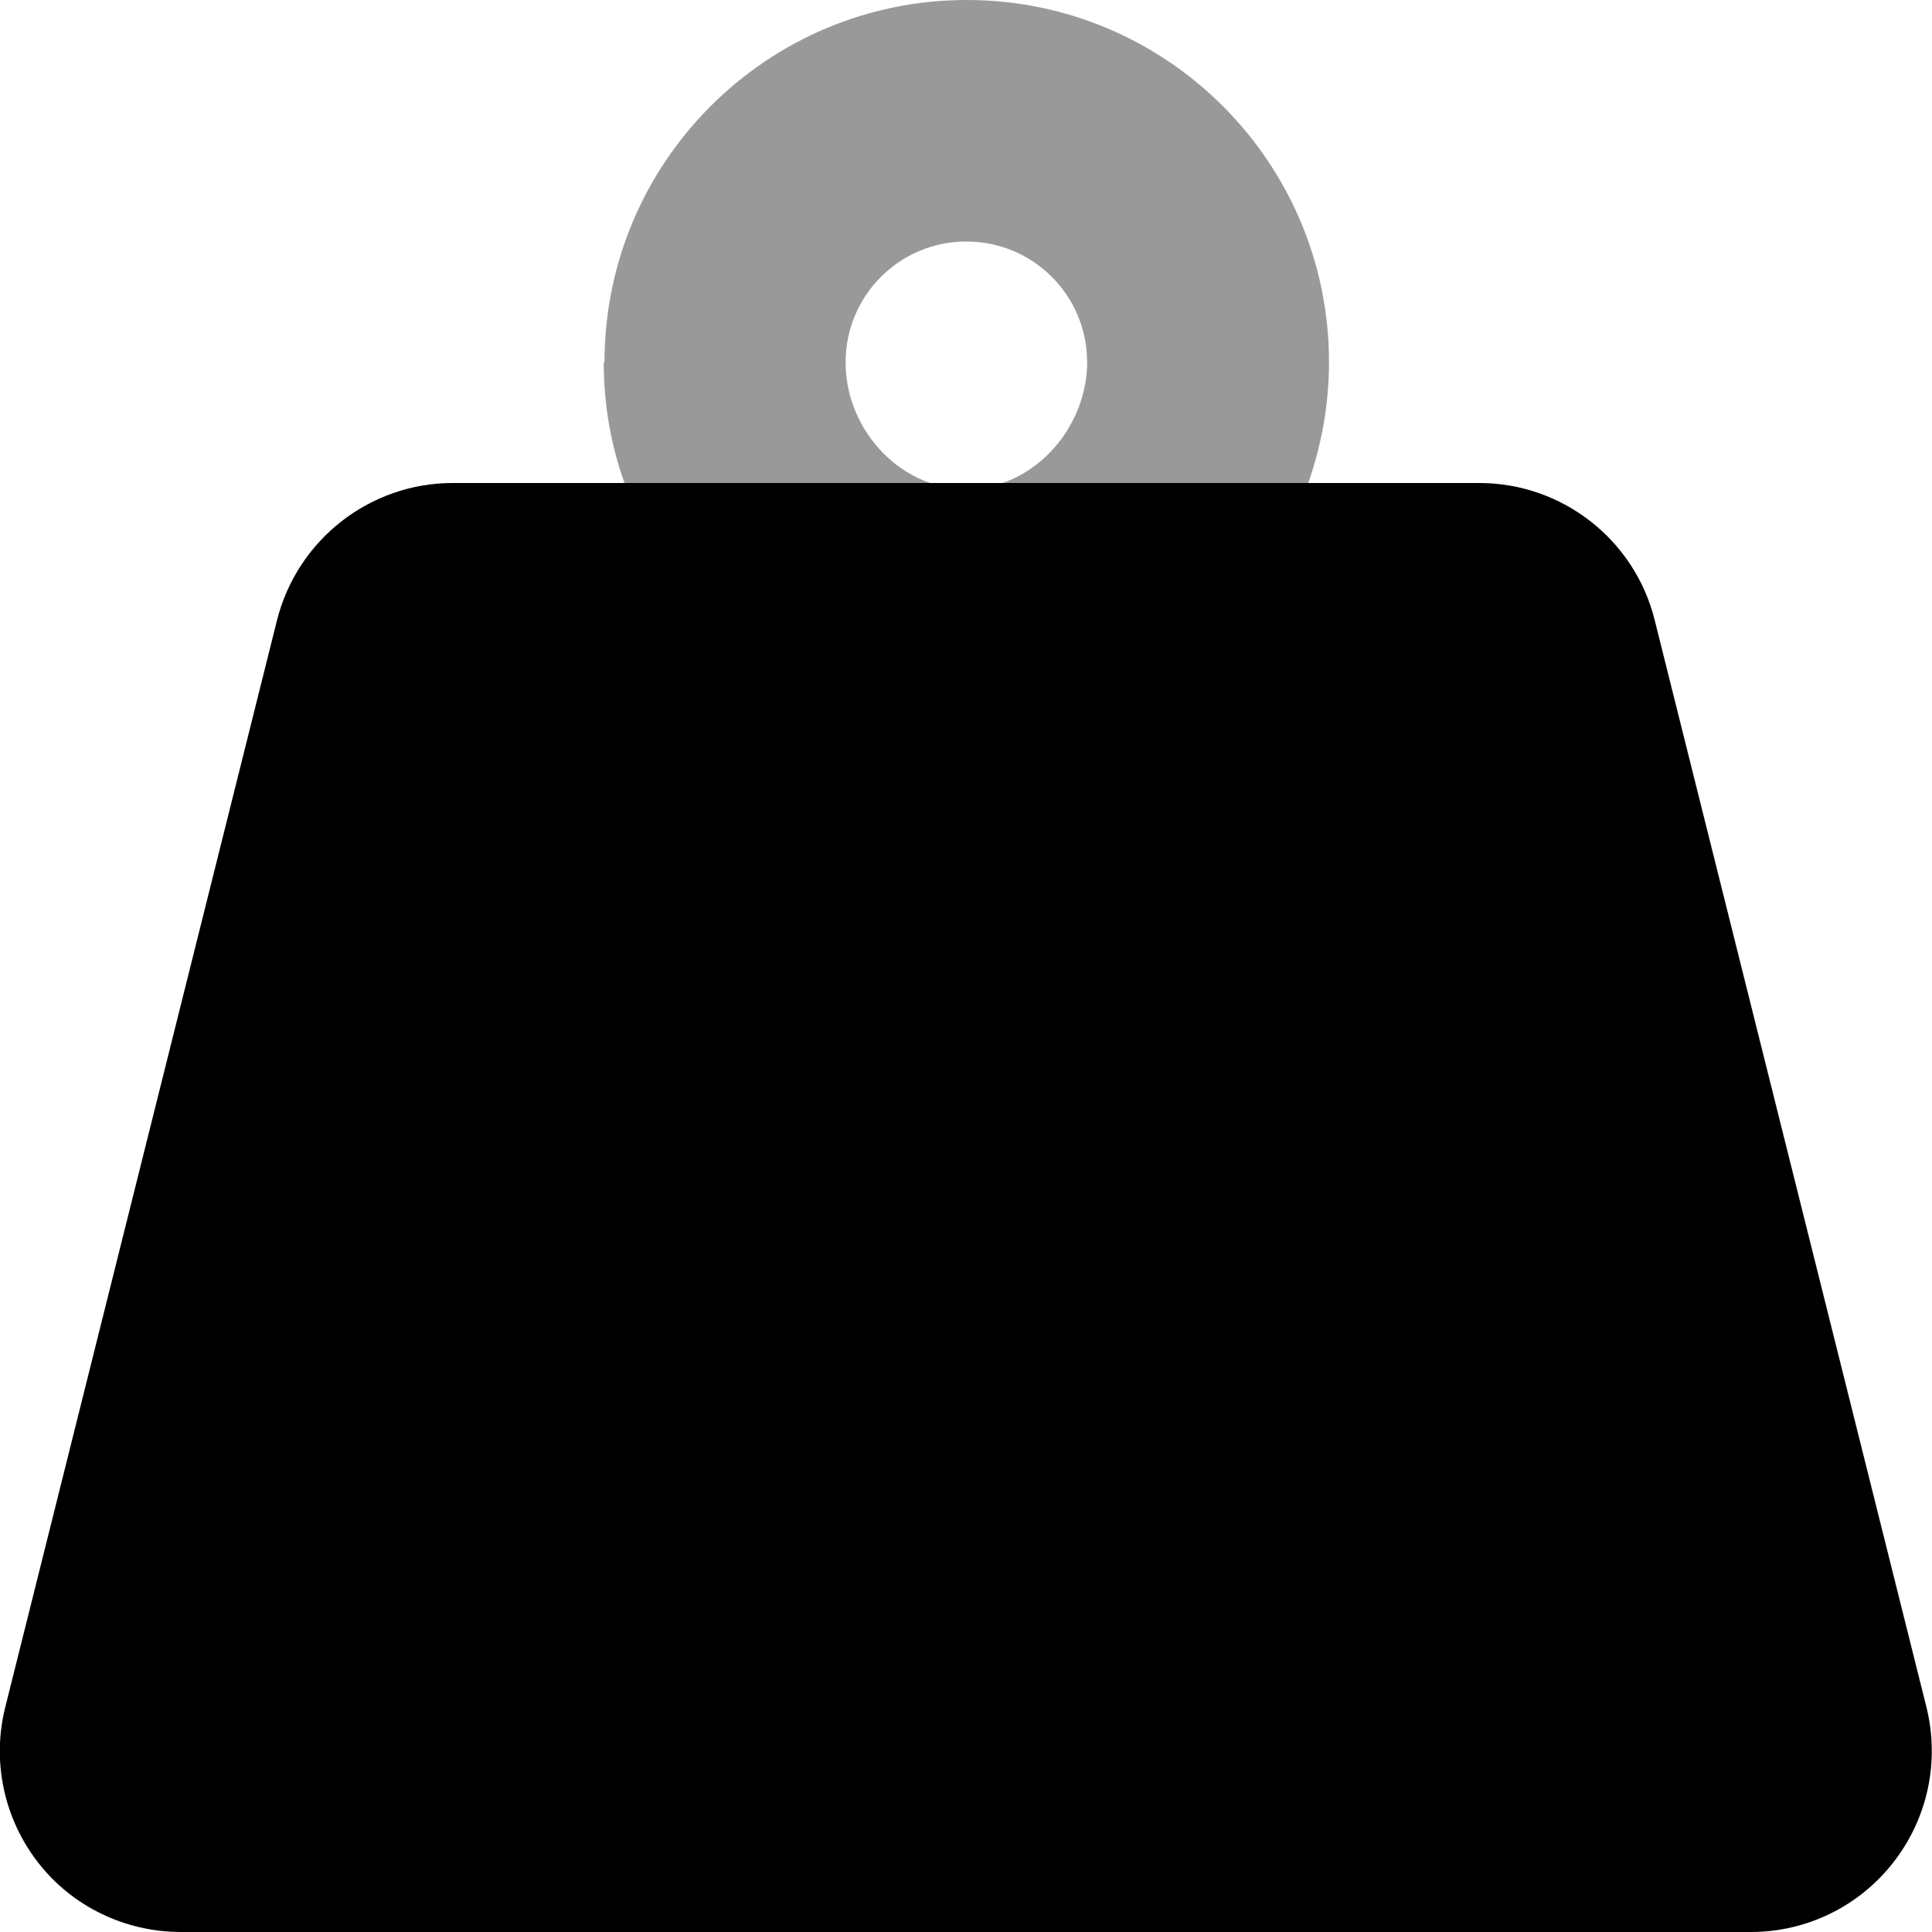
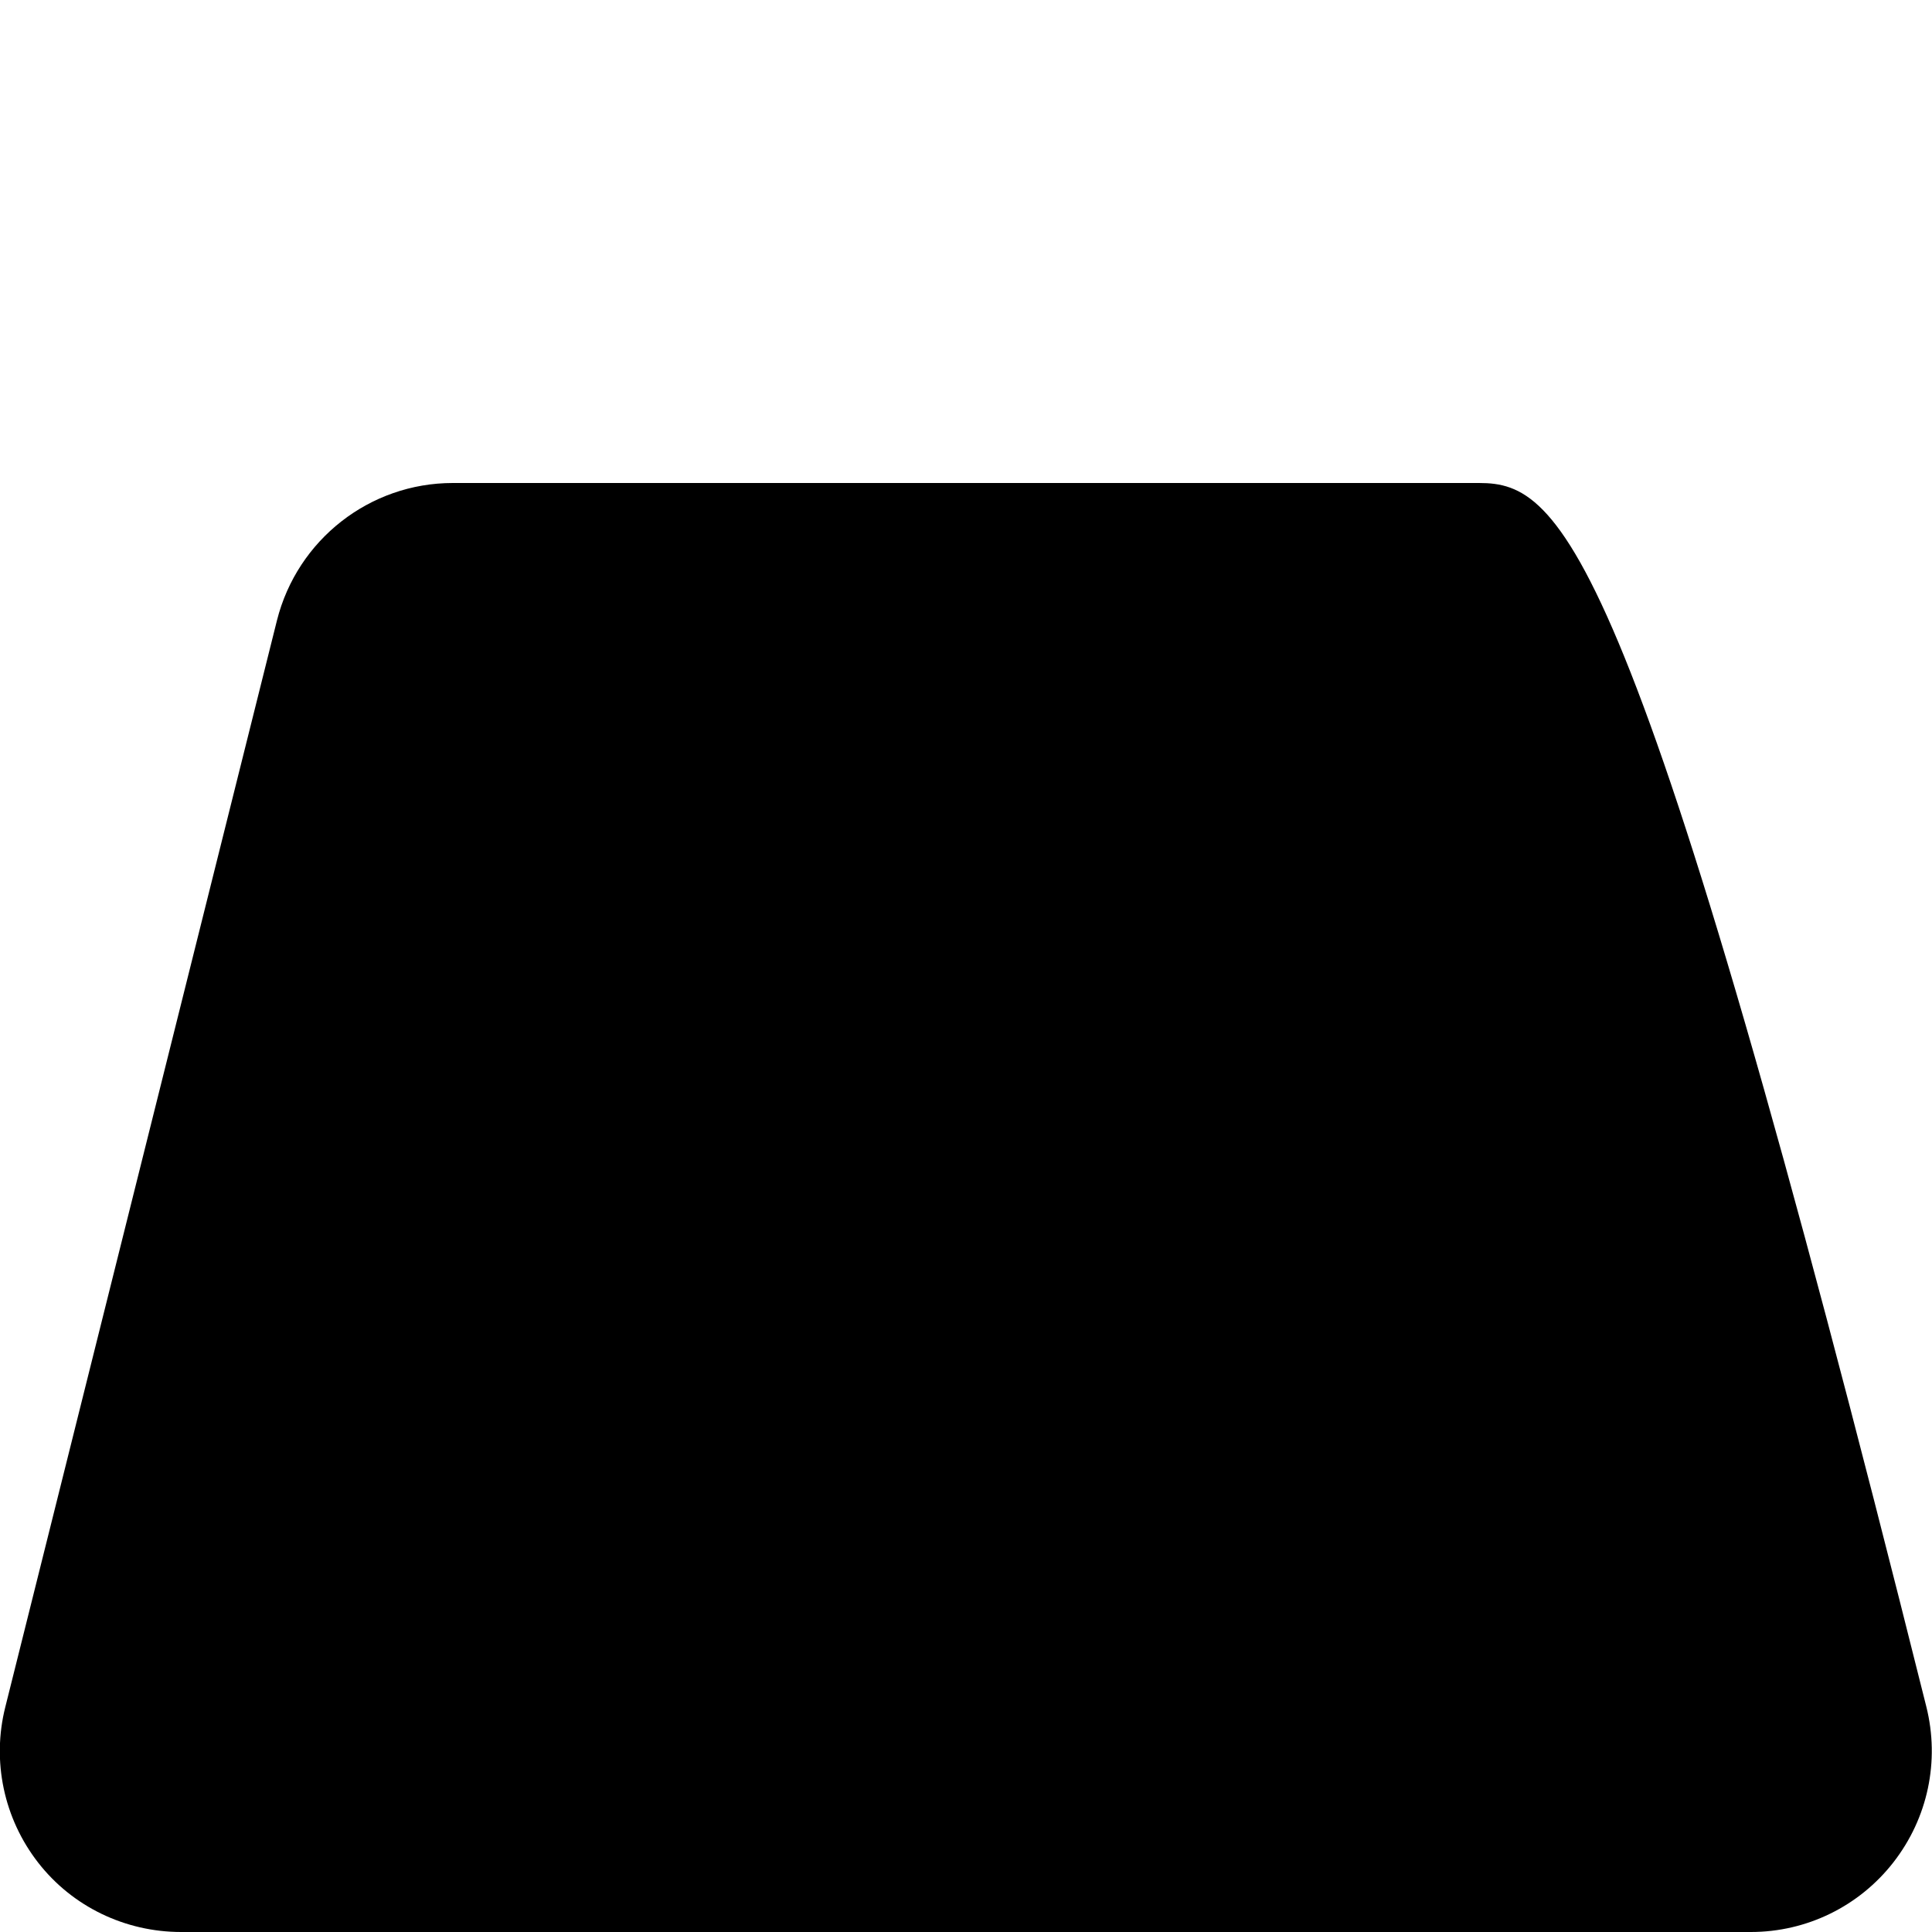
<svg xmlns="http://www.w3.org/2000/svg" viewBox="0 0 512 512">
  <defs>
    <style>.fa-secondary{opacity:.4}</style>
  </defs>
-   <path class="fa-secondary" d="M160 96c0 11.2 1.9 22 5.5 32l81 0c-12.7-4.4-22-17-22.4-31c0-.3 0-.7 0-1c0-17.7 14.3-32 32-32s32 14.3 32 32c0 .3 0 .6 0 .8c-.4 14-9.7 26.8-22.4 31.2l81 0c3.5-10 5.5-20.8 5.5-32c0-53-43-96-96-96s-96 43-96 96z" />
-   <path class="fa-primary" d="M120 128c-22 0-41.2 15-46.6 36.4l-72 288c-3.6 14.3-.4 29.5 8.7 41.2S33.2 512 48 512l416 0c14.8 0 28.7-6.8 37.8-18.5s12.3-26.8 8.7-41.2l-72-288C433.2 143 414 128 392 128l-272 0z" />
+   <path class="fa-primary" d="M120 128c-22 0-41.2 15-46.6 36.4l-72 288c-3.6 14.3-.4 29.5 8.7 41.2S33.2 512 48 512l416 0c14.8 0 28.7-6.8 37.8-18.5s12.3-26.8 8.7-41.2C433.2 143 414 128 392 128l-272 0z" />
</svg>